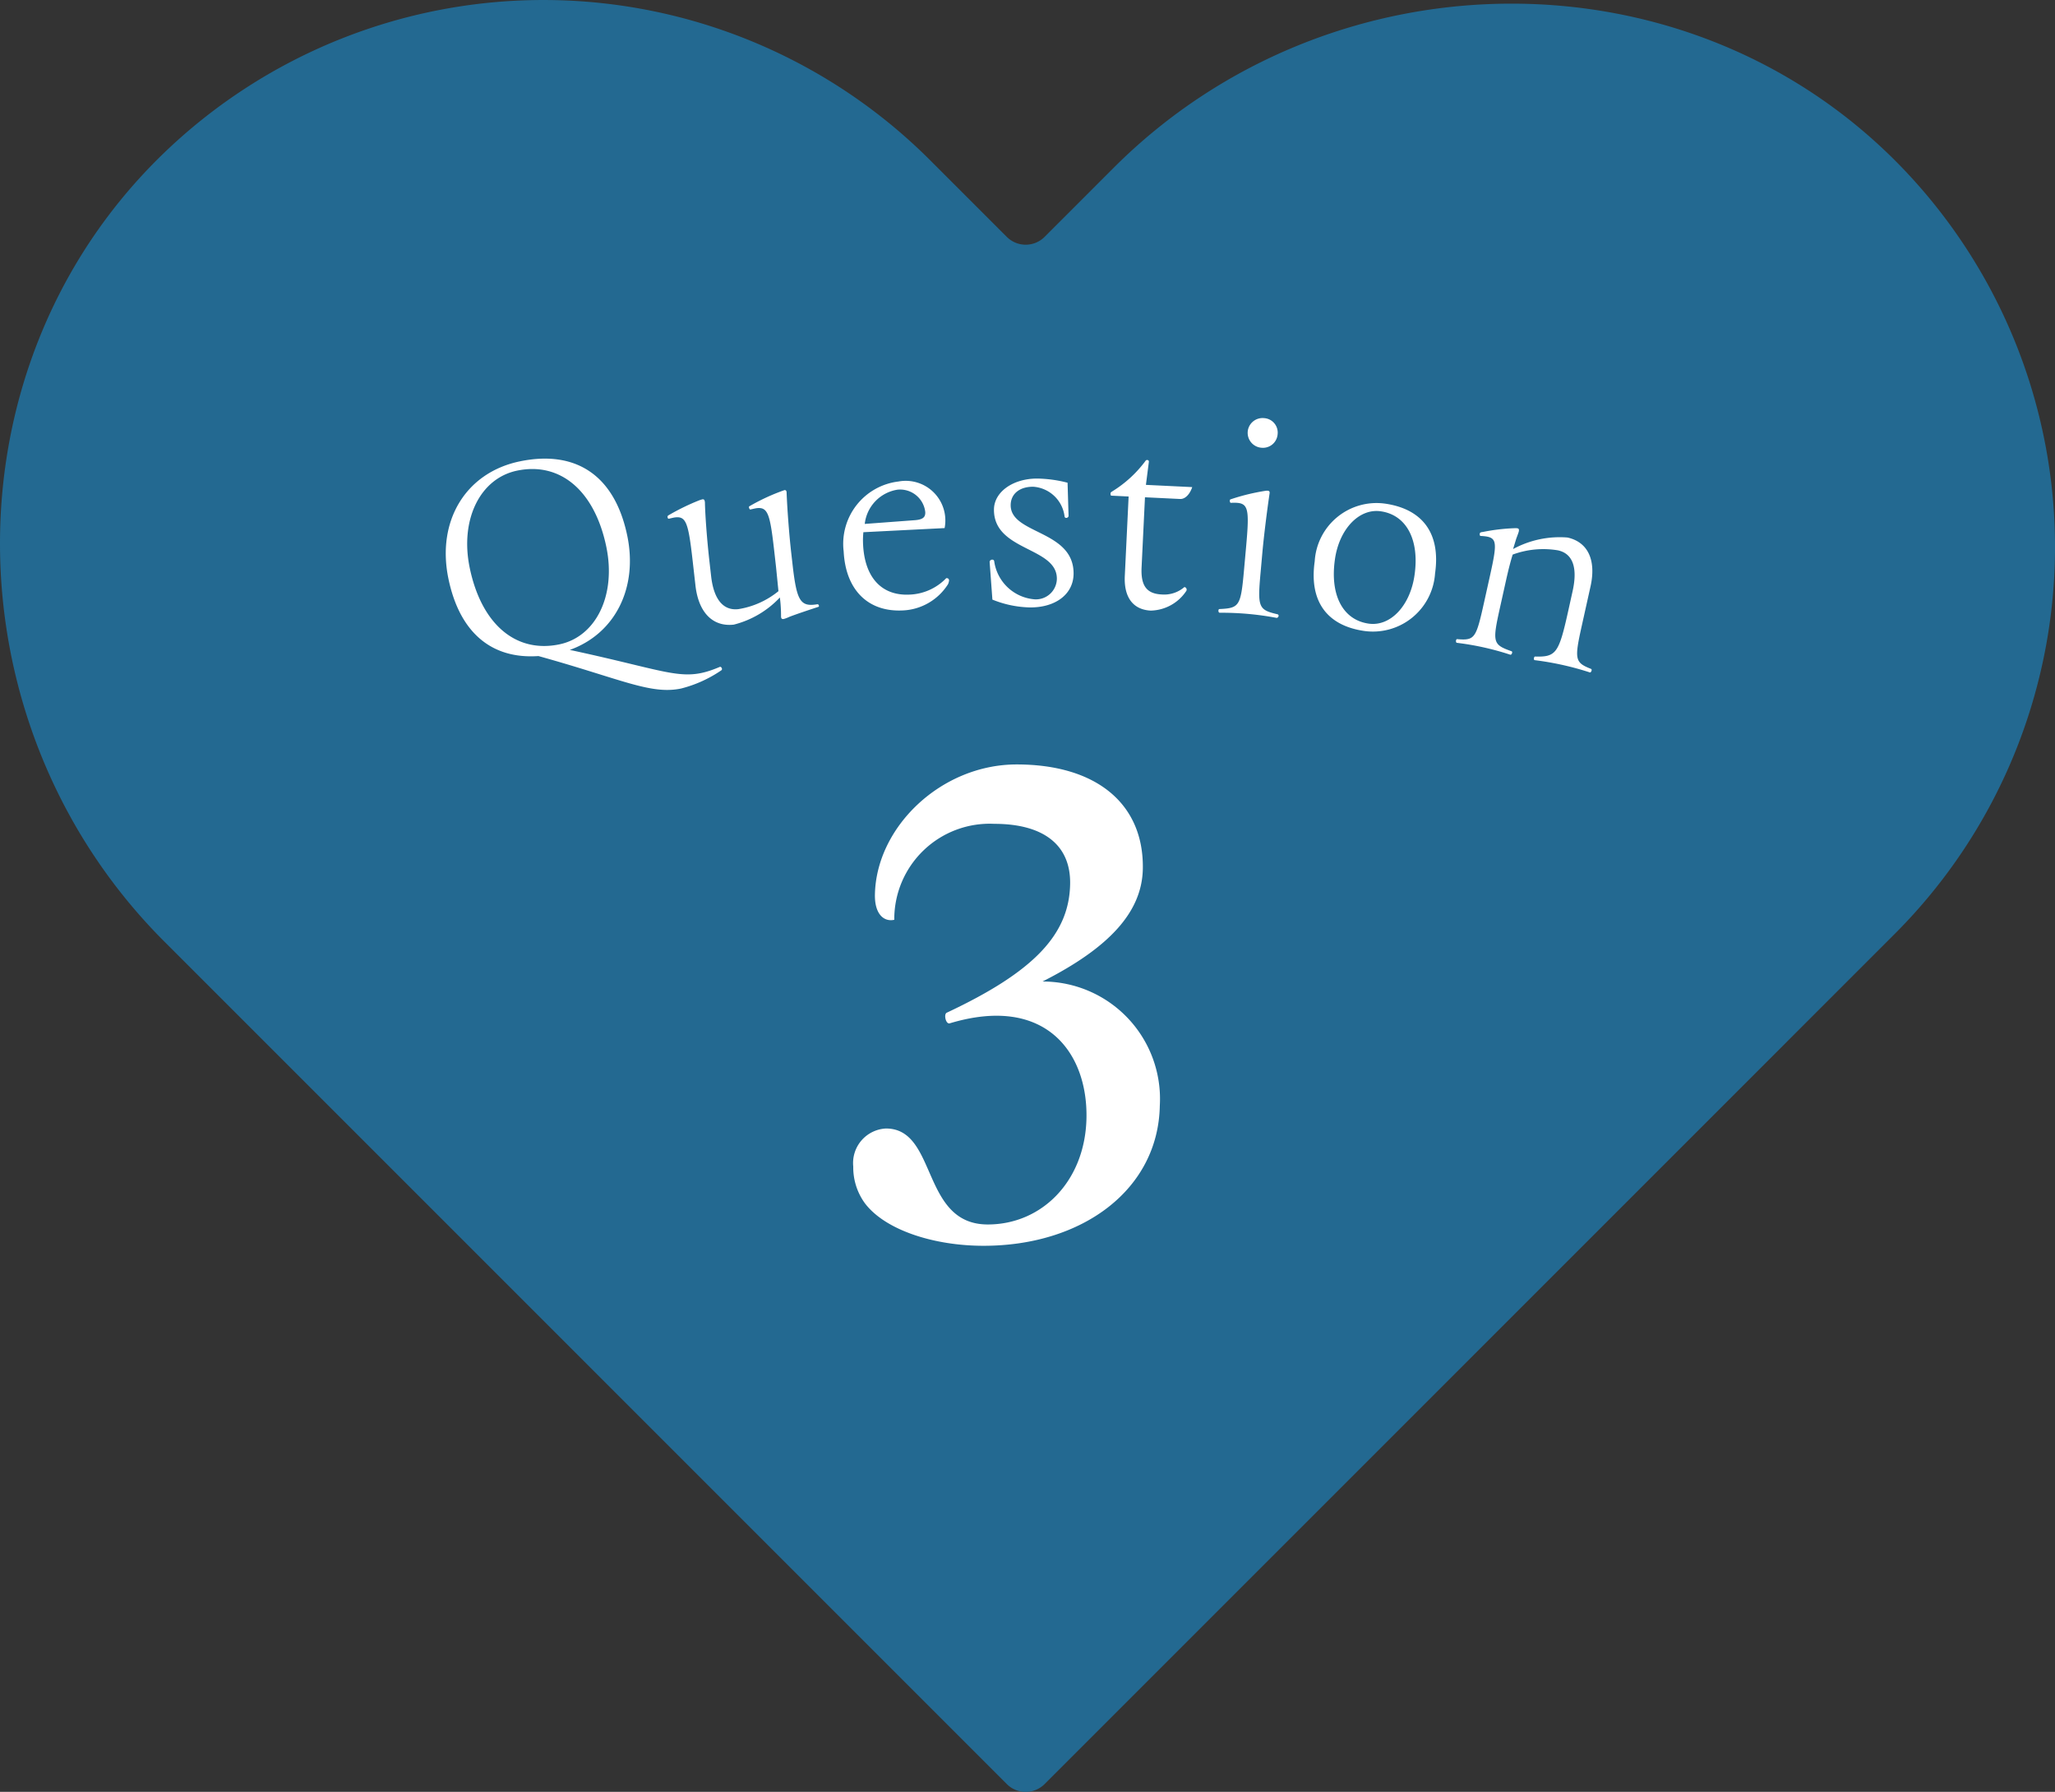
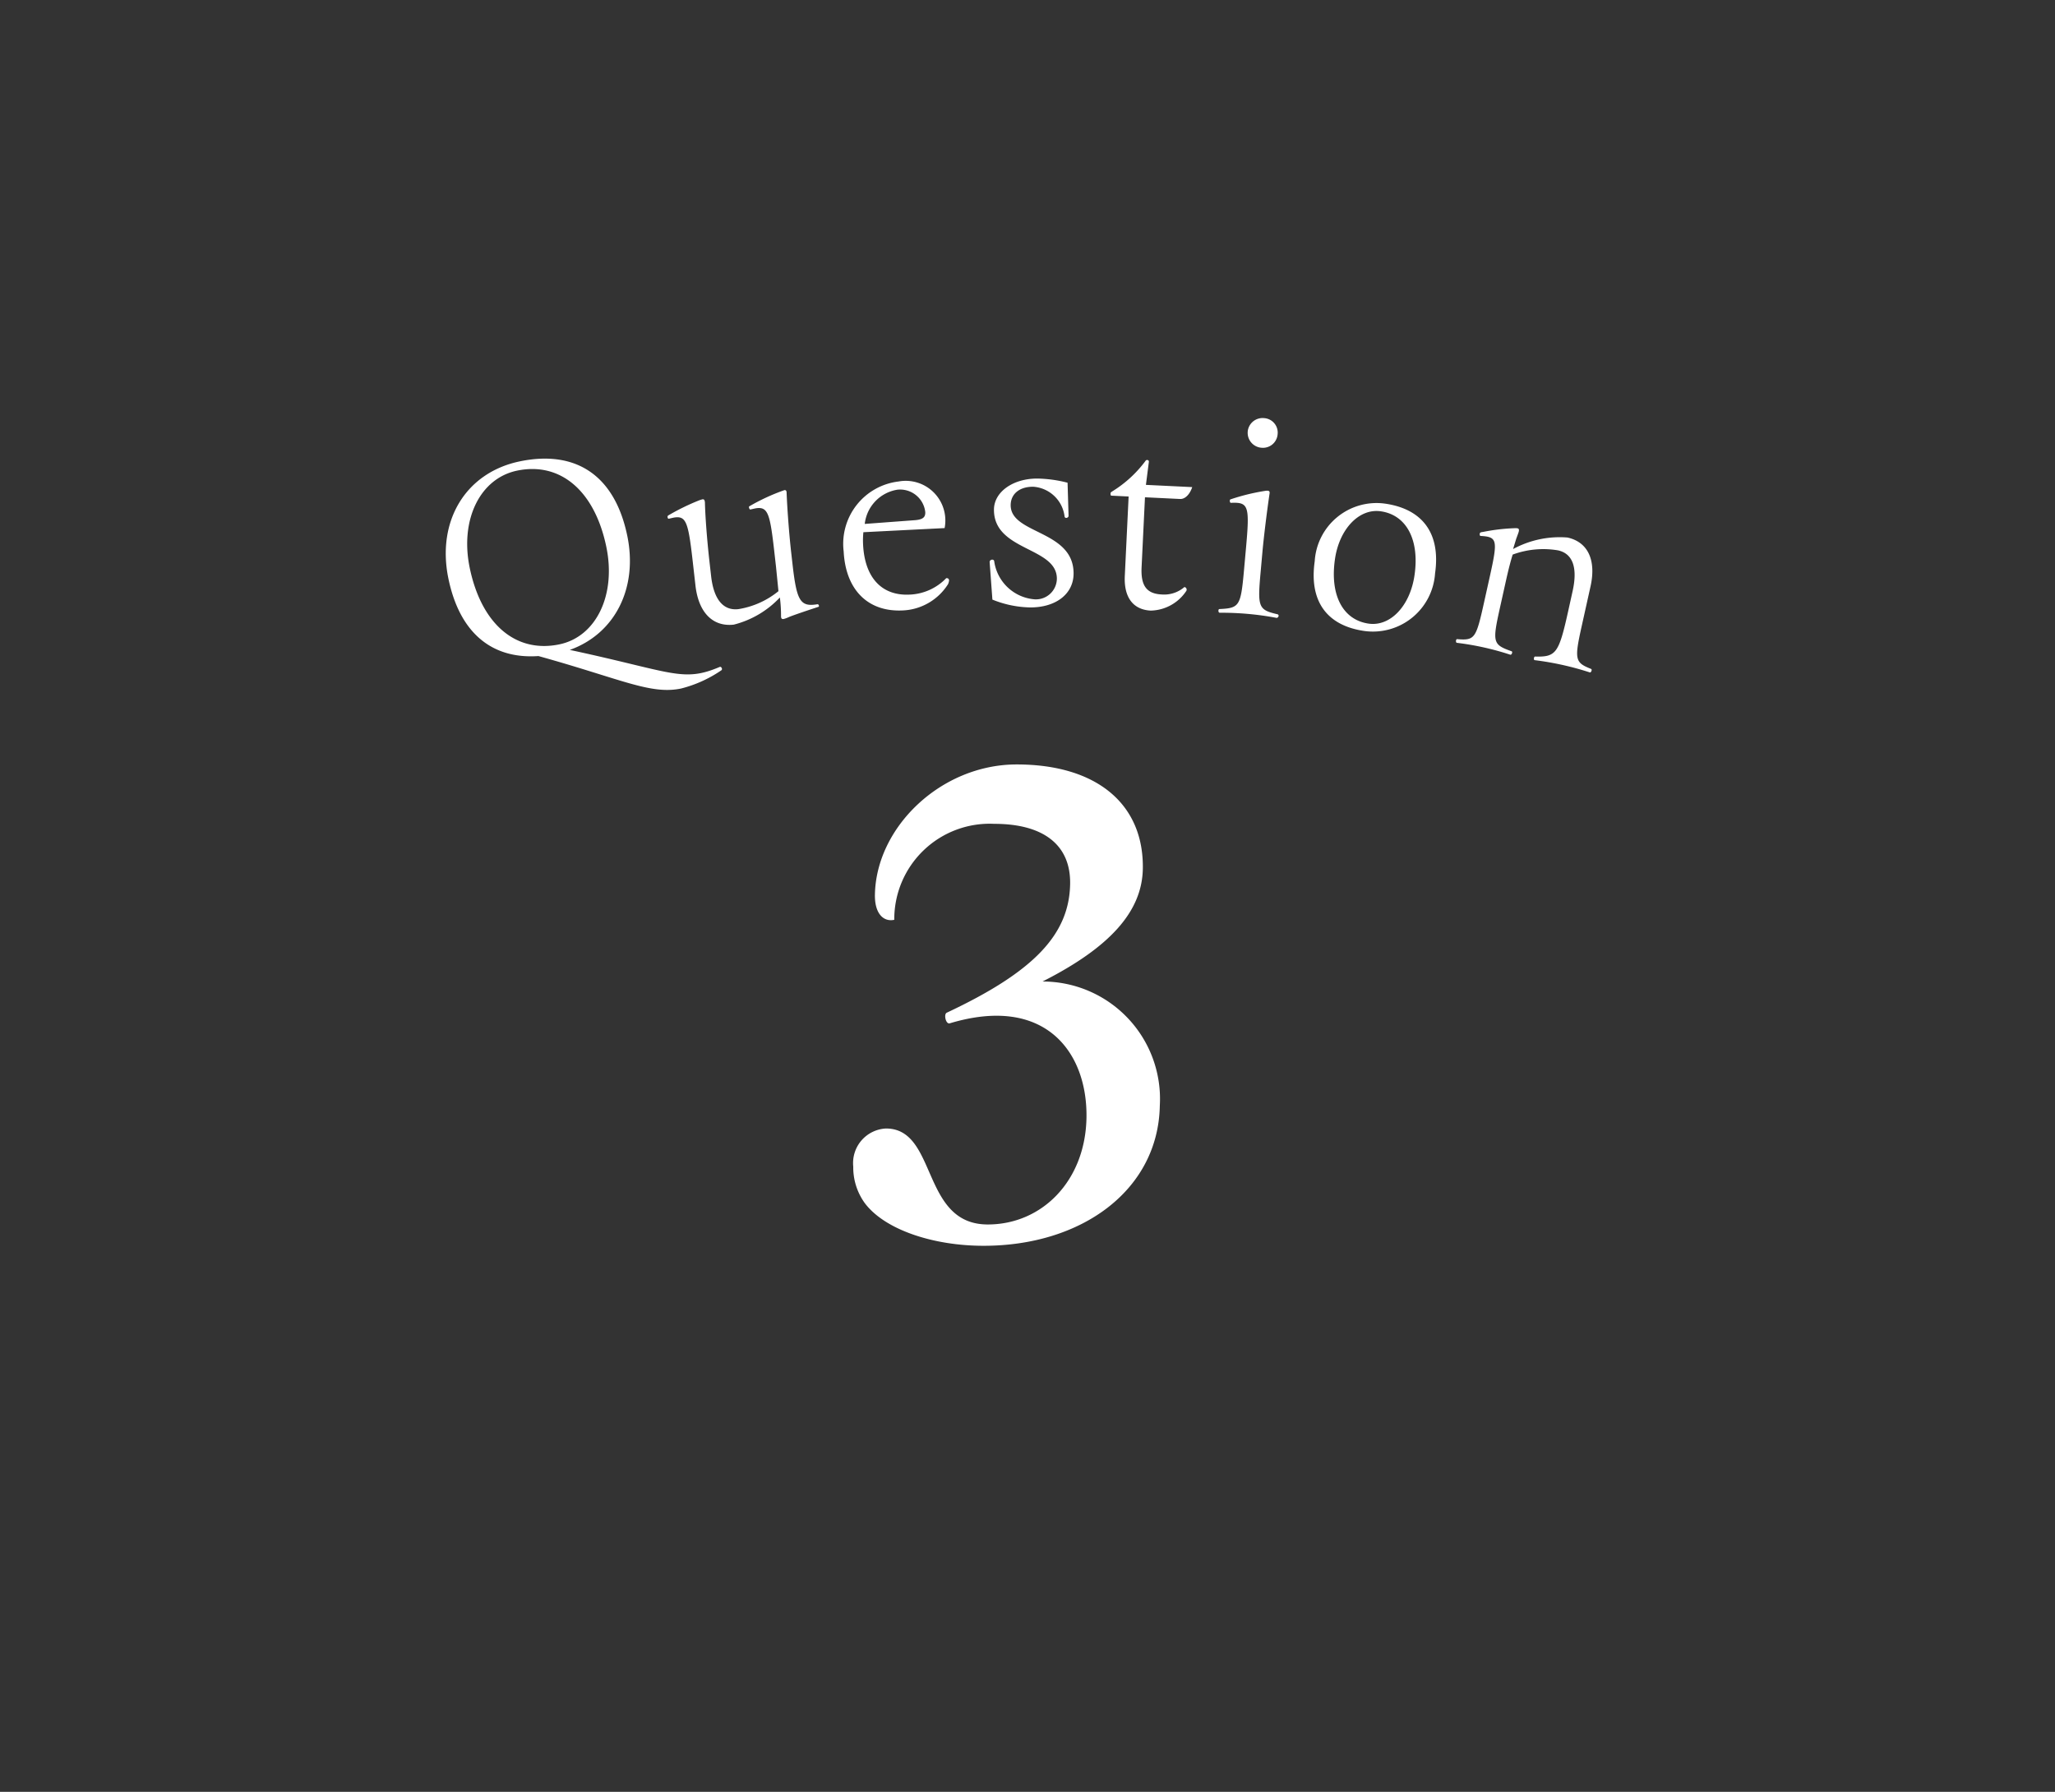
<svg xmlns="http://www.w3.org/2000/svg" width="128.68" height="112.2" viewBox="0 0 128.68 112.2">
  <rect x="0" y="0" width="128.68" height="112.2" fill="#333333" stroke="none" />
  <g transform="translate(-12547.299 -7871.107)">
-     <path d="M12610.342,7982.818l-52.76-52.761c-13.581-13.581-13.839-36.068,0-49.386a34.251,34.251,0,0,1,47.961.469l4.8,4.8a1.674,1.674,0,0,0,2.366,0l4.321-4.322c13.58-13.58,36.066-13.839,49.385,0a34.251,34.251,0,0,1-.467,47.962l-53.239,53.24A1.673,1.673,0,0,1,12610.342,7982.818Z" fill="#236991" />
    <path d="M12619.924,7940.339c-.095,5.247-4.833,8.775-11.034,8.775-3.148,0-6.183-1-7.439-2.671a3.813,3.813,0,0,1-.723-2.288,2.166,2.166,0,0,1,2.047-2.385c3.243,0,2.181,6.009,6.378,6.009,3.387,0,6.106-2.717,6.179-6.676.073-4.1-2.58-7.726-8.574-5.915-.239.048-.372-.572-.179-.667,5.485-2.575,7.673-4.913,7.729-8.059.044-2.433-1.649-3.769-4.75-3.769a5.975,5.975,0,0,0-6.261,6.009c-.671.144-1.233-.381-1.212-1.573.076-4.245,4.154-8.155,8.876-8.155,5.009,0,7.969,2.479,7.9,6.534-.049,2.67-2.045,4.912-6.281,7.058A7.35,7.35,0,0,1,12619.924,7940.339Z" fill="#fff" />
    <path d="M12592.506,7912.978a.1.1,0,0,1-.036.1,7.881,7.881,0,0,1-2.519,1.141c-1.916.4-3.729-.586-8.935-2.032-2.964.205-4.945-1.5-5.638-4.847-.75-3.627,1.09-6.645,4.475-7.345,3.553-.734,5.951.923,6.725,4.661.677,3.274-.769,6.133-3.6,7.146,6.453,1.382,7.058,2.051,9.394,1.064C12592.42,7912.84,12592.491,7912.9,12592.506,7912.978Zm-10.187-1.522c2.307-.477,3.571-3.085,2.948-6.1-.727-3.514-2.869-5.341-5.585-4.78-2.325.482-3.594,3.07-2.971,6.084C12577.438,7910.177,12579.585,7912.021,12582.319,7911.456Z" fill="#fff" />
    <path d="M12598.581,7909.044c0,.038-.013.059-.031.06-.608.2-1.327.438-1.822.627a2.058,2.058,0,0,1-.366.138c-.113.013-.157-.04-.156-.193a8.9,8.9,0,0,0-.073-1.157,5.958,5.958,0,0,1-2.885,1.7c-1.321.15-2.209-.763-2.4-2.443l-.18-1.586c-.265-2.34-.408-2.763-1.088-2.686-.132.015-.354.078-.411.084-.038.005-.063-.05-.069-.107a.1.1,0,0,1,.046-.1,14.193,14.193,0,0,1,1.938-.946,1.832,1.832,0,0,1,.2-.062c.095-.01.137.023.156.193.016.821.132,2.356.279,3.658l.109.962c.164,1.454.762,2.17,1.705,2.063a5.276,5.276,0,0,0,2.511-1.125l-.151-1.512-.113-1c-.259-2.283-.39-2.765-1.088-2.686-.113.012-.373.08-.411.085-.057.006-.116-.179-.062-.2a12.757,12.757,0,0,1,2.2-1.014c.095-.01.139.042.137.195.042,1.047.161,2.6.28,3.658l.092.812c.261,2.3.492,2.658,1.562,2.48C12598.53,7908.935,12598.574,7908.987,12598.581,7909.044Z" fill="#fff" />
    <path d="M12606.728,7907.452a.82.82,0,0,1-.064.232,3.526,3.526,0,0,1-2.828,1.646c-2.183.111-3.585-1.283-3.708-3.694a3.93,3.93,0,0,1,3.433-4.379,2.482,2.482,0,0,1,2.888,2.917l-5.087.258a5.161,5.161,0,0,0-.018.781c.105,2.069,1.172,3.214,2.918,3.126a3.361,3.361,0,0,0,2.289-1.03C12606.663,7907.3,12606.723,7907.357,12606.728,7907.452Zm-5.279-3.539,3.166-.236c.474-.043.638-.185.622-.507a1.585,1.585,0,0,0-1.746-1.4A2.444,2.444,0,0,0,12601.448,7903.913Z" fill="#fff" />
    <path d="M12609.441,7908.652l-.173-2.357c0-.151.248-.207.285-.055a2.775,2.775,0,0,0,2.51,2.393,1.31,1.31,0,0,0,1.415-1.281c.014-2.014-3.959-1.72-3.939-4.341.008-1.1,1.191-1.948,2.73-1.938a7.988,7.988,0,0,1,1.879.261l.062,2.071c0,.133-.211.189-.248.056a2.122,2.122,0,0,0-1.962-1.876c-.854-.007-1.409.445-1.414,1.148-.014,1.843,3.959,1.548,3.939,4.3-.01,1.273-1.117,2.12-2.732,2.109A6.6,6.6,0,0,1,12609.441,7908.652Z" fill="#fff" />
    <path d="M12621.566,7908.134a2.744,2.744,0,0,1-2.208,1.207c-1.1-.054-1.691-.824-1.626-2.172l.239-4.973-1.082-.052c-.038,0-.054-.06-.05-.136,0-.057.022-.074.1-.128a7.451,7.451,0,0,0,2.091-1.916.106.106,0,0,1,.1-.053.1.1,0,0,1,.108.12l-.184,1.437,2.9.14c-.156.468-.455.758-.759.744l-2.2-.107-.212,4.385c-.057,1.158.32,1.652,1.25,1.7a1.942,1.942,0,0,0,1.431-.464A.164.164,0,0,1,12621.566,7908.134Z" fill="#fff" />
    <path d="M12627.361,7909.674c0,.056-.068.127-.125.122a18.635,18.635,0,0,0-3.558-.321c-.057,0-.089-.066-.083-.141.006-.057.028-.094.065-.09,1.245-.059,1.333-.184,1.533-2.4l.126-1.4c.241-2.668.167-2.9-.943-2.851-.059.014-.1-.161-.038-.213a13.264,13.264,0,0,1,2.225-.543c.21-.02.264.023.228.211-.147,1-.348,2.582-.443,3.641l-.112,1.249c-.2,2.2-.137,2.354,1.059,2.633A.088.088,0,0,1,12627.361,7909.674Zm-1.933-11.544a.935.935,0,0,1,1.029-.841.908.908,0,0,1,.844,1.011.921.921,0,0,1-1.011.843A.936.936,0,0,1,12625.429,7898.13Z" fill="#fff" />
    <path d="M12629.624,7906.254a3.878,3.878,0,0,1,4.4-3.612c2.37.34,3.492,1.883,3.136,4.367a3.9,3.9,0,0,1-4.435,3.607C12630.371,7910.278,12629.268,7908.737,12629.624,7906.254Zm6.251.859c.316-2.2-.5-3.759-2.115-3.99-1.354-.195-2.6,1.106-2.87,3.006-.321,2.238.492,3.795,2.11,4.027C12634.354,7910.351,12635.6,7909.051,12635.875,7907.113Z" fill="#fff" />
    <path d="M12646.96,7913.1c-.012.056-.065.122-.1.114a18.521,18.521,0,0,0-3.467-.771c-.074-.016-.048-.224.031-.226,1.313.039,1.486-.215,2.06-2.791l.288-1.3c.326-1.465.017-2.351-.91-2.557a5.529,5.529,0,0,0-2.841.264c-.124.381-.278.989-.418,1.619l-.375,1.688c-.49,2.206-.459,2.329.731,2.75.069.034.006.234-.087.213a17.433,17.433,0,0,0-3.355-.746c-.037-.008-.058-.09-.045-.145s.039-.089.058-.085c1.107.091,1.192-.027,1.679-2.214l.375-1.688c.515-2.317.478-2.5-.579-2.56-.037-.008-.062-.072-.045-.147s.058-.084.218-.106a12.159,12.159,0,0,1,2.017-.233c.194,0,.245.035.205.22-.014.056-.1.288-.155.433l-.2.655a6.109,6.109,0,0,1,3.409-.722c1.279.285,1.807,1.414,1.44,3.064l-.544,2.447c-.475,2.132-.437,2.316.583,2.717C12646.963,7913.008,12646.973,7913.049,12646.96,7913.1Z" fill="#fff" />
  </g>
</svg>